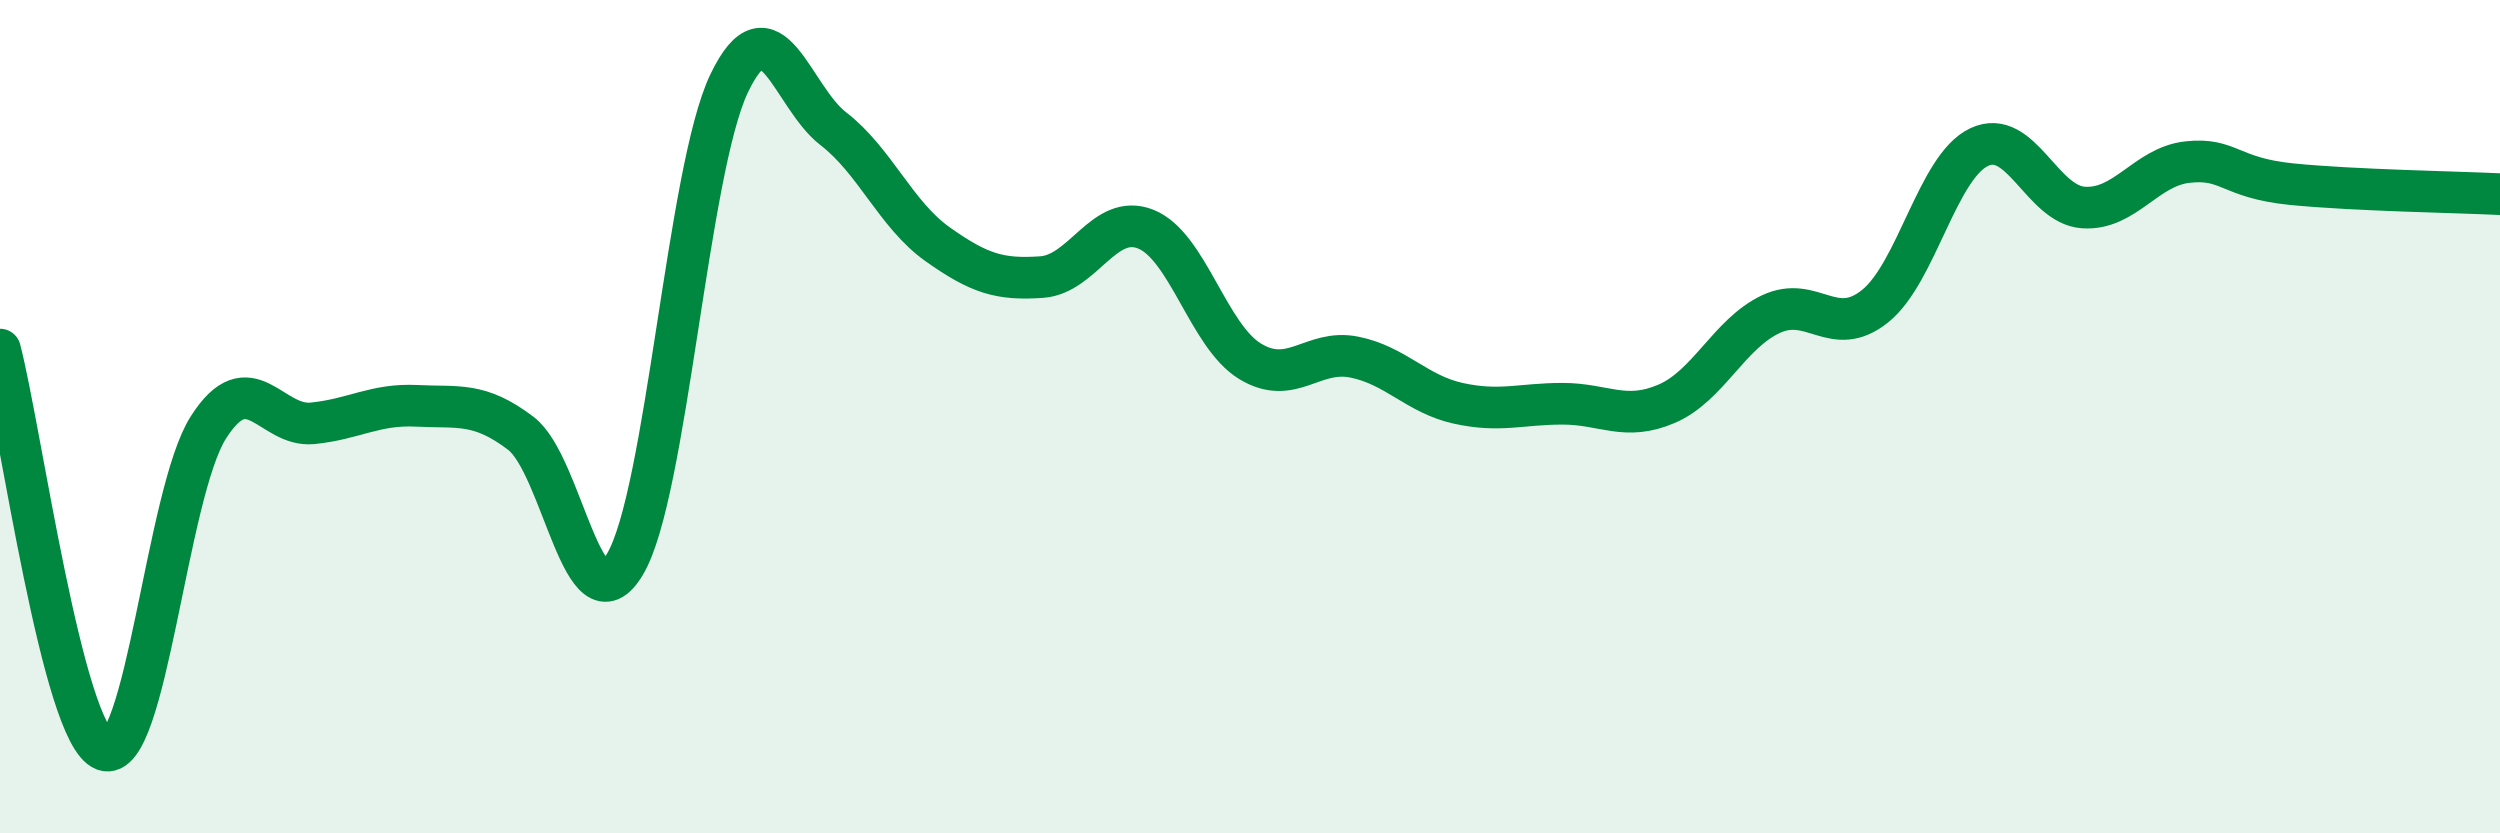
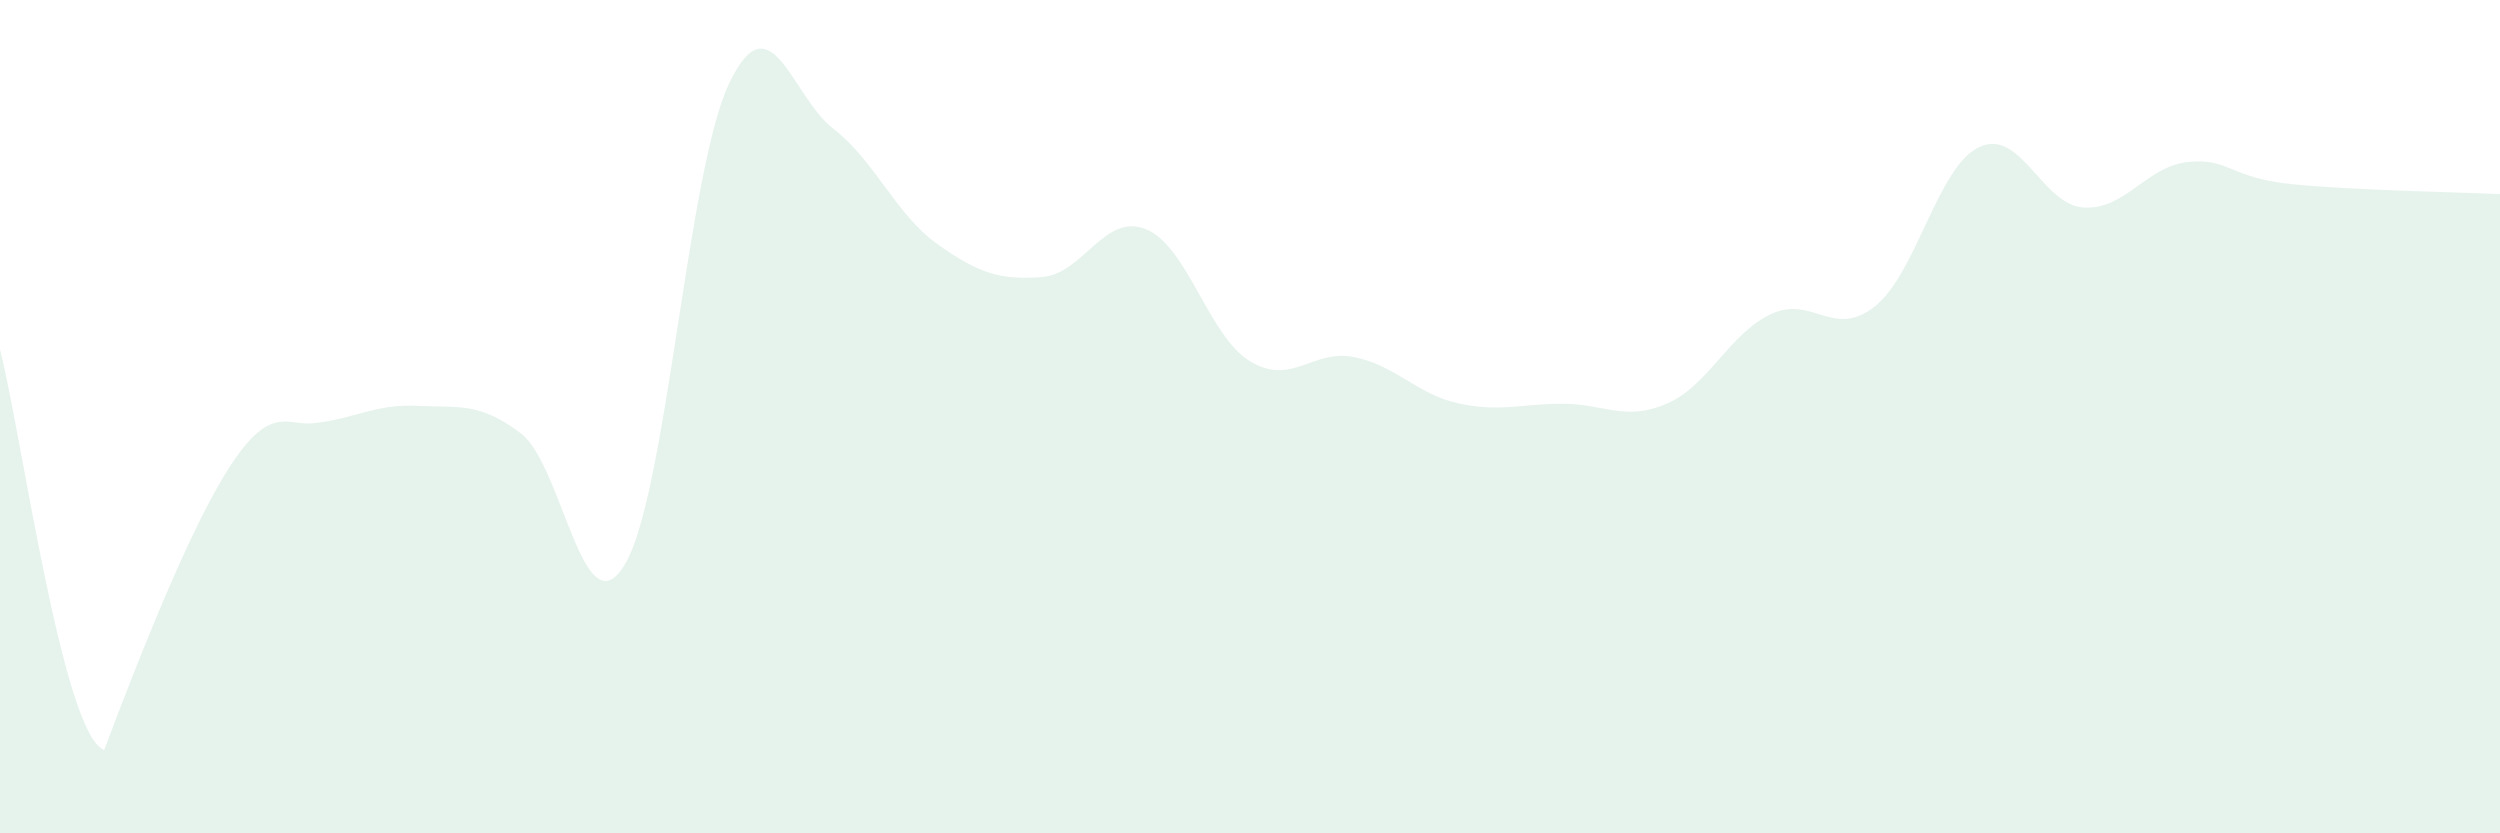
<svg xmlns="http://www.w3.org/2000/svg" width="60" height="20" viewBox="0 0 60 20">
-   <path d="M 0,8.39 C 0.5,10.31 1.5,17.63 2.5,18 C 3.5,18.37 4,11.83 5,10.26 C 6,8.69 6.5,10.26 7.5,10.16 C 8.5,10.06 9,9.69 10,9.74 C 11,9.79 11.5,9.64 12.5,10.4 C 13.5,11.16 14,15.22 15,13.54 C 16,11.86 16.5,4.09 17.5,2 C 18.5,-0.09 19,2.32 20,3.09 C 21,3.86 21.5,5.15 22.5,5.86 C 23.5,6.57 24,6.72 25,6.65 C 26,6.58 26.5,5.1 27.5,5.5 C 28.5,5.9 29,8.06 30,8.67 C 31,9.28 31.5,8.37 32.5,8.57 C 33.5,8.77 34,9.46 35,9.68 C 36,9.9 36.5,9.69 37.5,9.69 C 38.5,9.69 39,10.12 40,9.69 C 41,9.26 41.5,8.01 42.5,7.54 C 43.5,7.07 44,8.15 45,7.35 C 46,6.55 46.5,4 47.5,3.53 C 48.5,3.06 49,4.91 50,4.98 C 51,5.05 51.5,4 52.5,3.89 C 53.5,3.78 53.5,4.27 55,4.42 C 56.5,4.57 59,4.61 60,4.66L60 20L0 20Z" fill="#008740" opacity="0.1" stroke-linecap="round" stroke-linejoin="round" />
-   <path d="M 0,8.39 C 0.5,10.31 1.5,17.63 2.5,18 C 3.5,18.37 4,11.83 5,10.26 C 6,8.69 6.5,10.26 7.5,10.16 C 8.5,10.06 9,9.69 10,9.74 C 11,9.79 11.5,9.64 12.5,10.4 C 13.5,11.16 14,15.22 15,13.54 C 16,11.86 16.5,4.09 17.5,2 C 18.5,-0.09 19,2.32 20,3.09 C 21,3.86 21.5,5.15 22.5,5.86 C 23.5,6.57 24,6.72 25,6.65 C 26,6.58 26.5,5.1 27.5,5.5 C 28.5,5.9 29,8.06 30,8.67 C 31,9.28 31.5,8.37 32.5,8.57 C 33.5,8.77 34,9.46 35,9.68 C 36,9.9 36.5,9.69 37.5,9.69 C 38.5,9.69 39,10.12 40,9.69 C 41,9.26 41.5,8.01 42.5,7.54 C 43.5,7.07 44,8.15 45,7.35 C 46,6.55 46.5,4 47.5,3.53 C 48.5,3.06 49,4.91 50,4.98 C 51,5.05 51.5,4 52.5,3.89 C 53.5,3.78 53.5,4.27 55,4.42 C 56.5,4.57 59,4.61 60,4.66" stroke="#008740" stroke-width="1" fill="none" stroke-linecap="round" stroke-linejoin="round" />
+   <path d="M 0,8.39 C 0.5,10.31 1.5,17.63 2.5,18 C 6,8.69 6.5,10.26 7.5,10.16 C 8.5,10.06 9,9.69 10,9.74 C 11,9.79 11.5,9.64 12.5,10.4 C 13.5,11.16 14,15.22 15,13.54 C 16,11.86 16.5,4.09 17.5,2 C 18.5,-0.09 19,2.32 20,3.09 C 21,3.86 21.5,5.15 22.5,5.86 C 23.5,6.57 24,6.72 25,6.65 C 26,6.58 26.5,5.1 27.5,5.5 C 28.5,5.9 29,8.06 30,8.67 C 31,9.28 31.5,8.37 32.5,8.57 C 33.5,8.77 34,9.46 35,9.68 C 36,9.9 36.5,9.69 37.5,9.69 C 38.5,9.69 39,10.12 40,9.69 C 41,9.26 41.5,8.01 42.5,7.54 C 43.5,7.07 44,8.15 45,7.35 C 46,6.55 46.5,4 47.5,3.53 C 48.5,3.06 49,4.91 50,4.98 C 51,5.05 51.5,4 52.5,3.89 C 53.5,3.78 53.5,4.27 55,4.42 C 56.5,4.57 59,4.61 60,4.66L60 20L0 20Z" fill="#008740" opacity="0.1" stroke-linecap="round" stroke-linejoin="round" />
</svg>